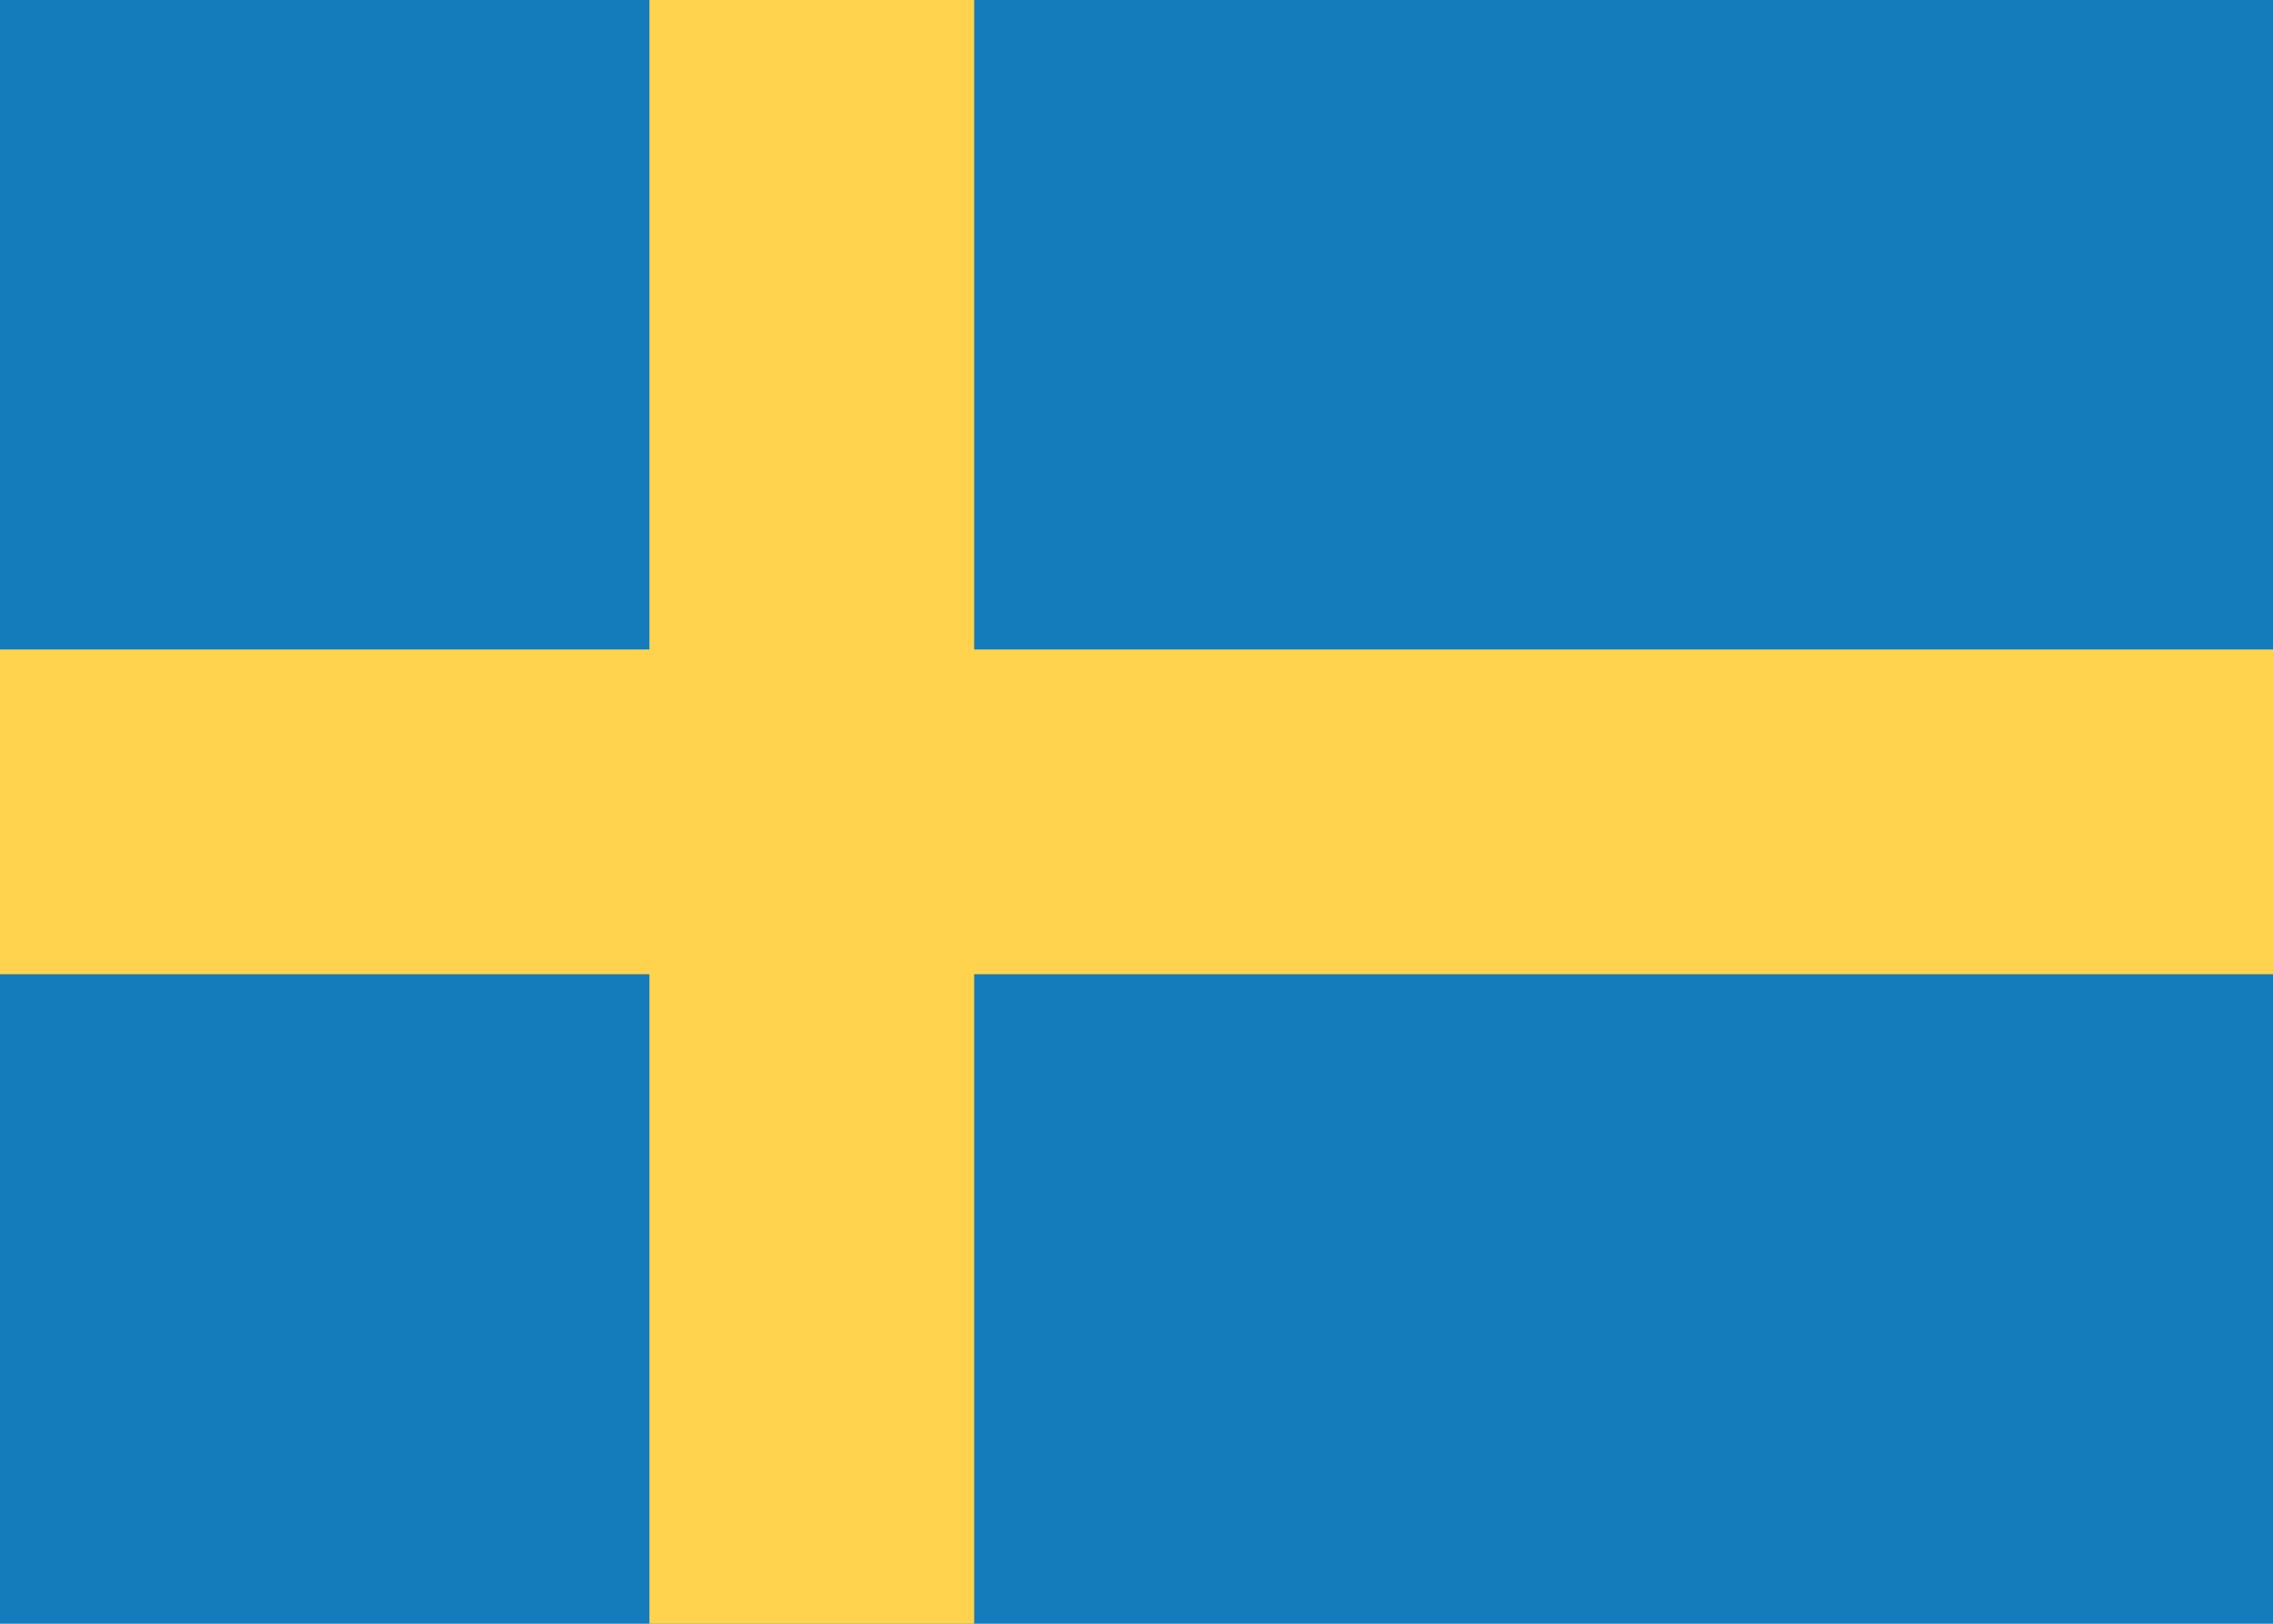
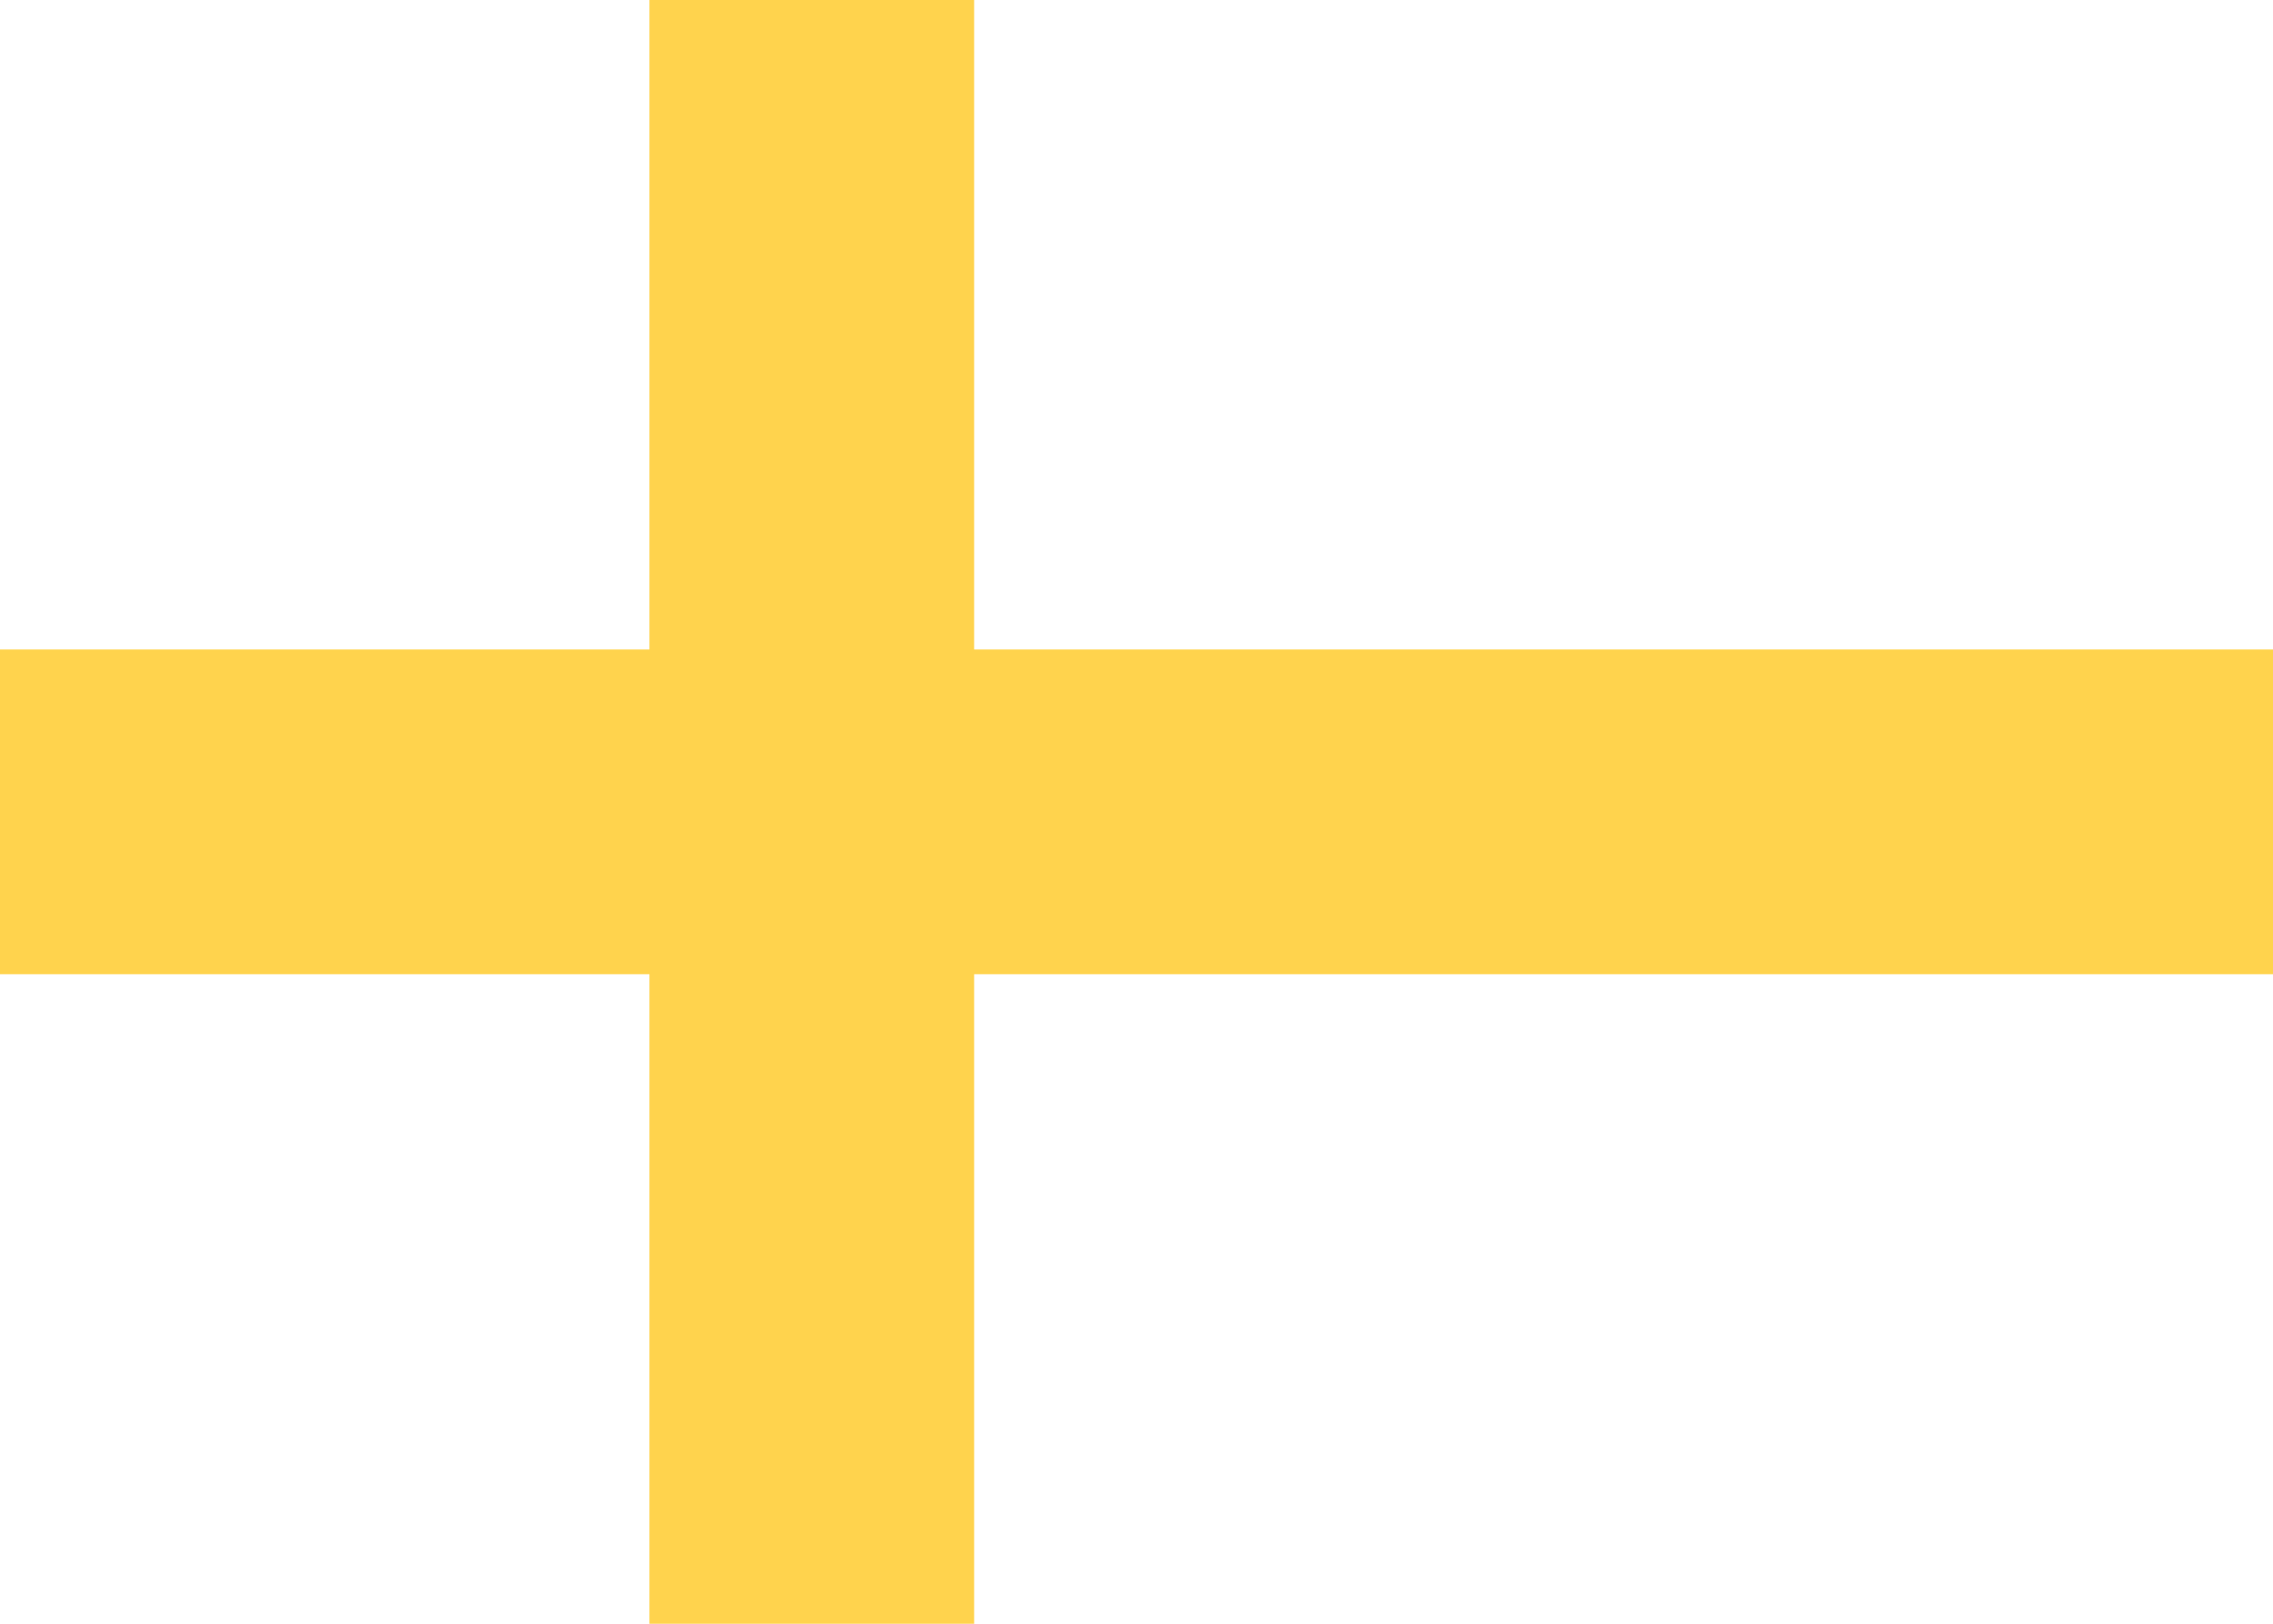
<svg xmlns="http://www.w3.org/2000/svg" fill="none" viewBox="0 0 28 20" aria-hidden="true">
  <path fill="#fff" d="M0 0h28v20H0V0z" />
-   <path fill="#157CBB" d="M0 0h28v20H0V0z" />
  <path fill="#FFD34D" fill-rule="evenodd" d="M0 12h8v8h4v-8h16V8H12V0H8v8H0v4z" clip-rule="evenodd" />
</svg>